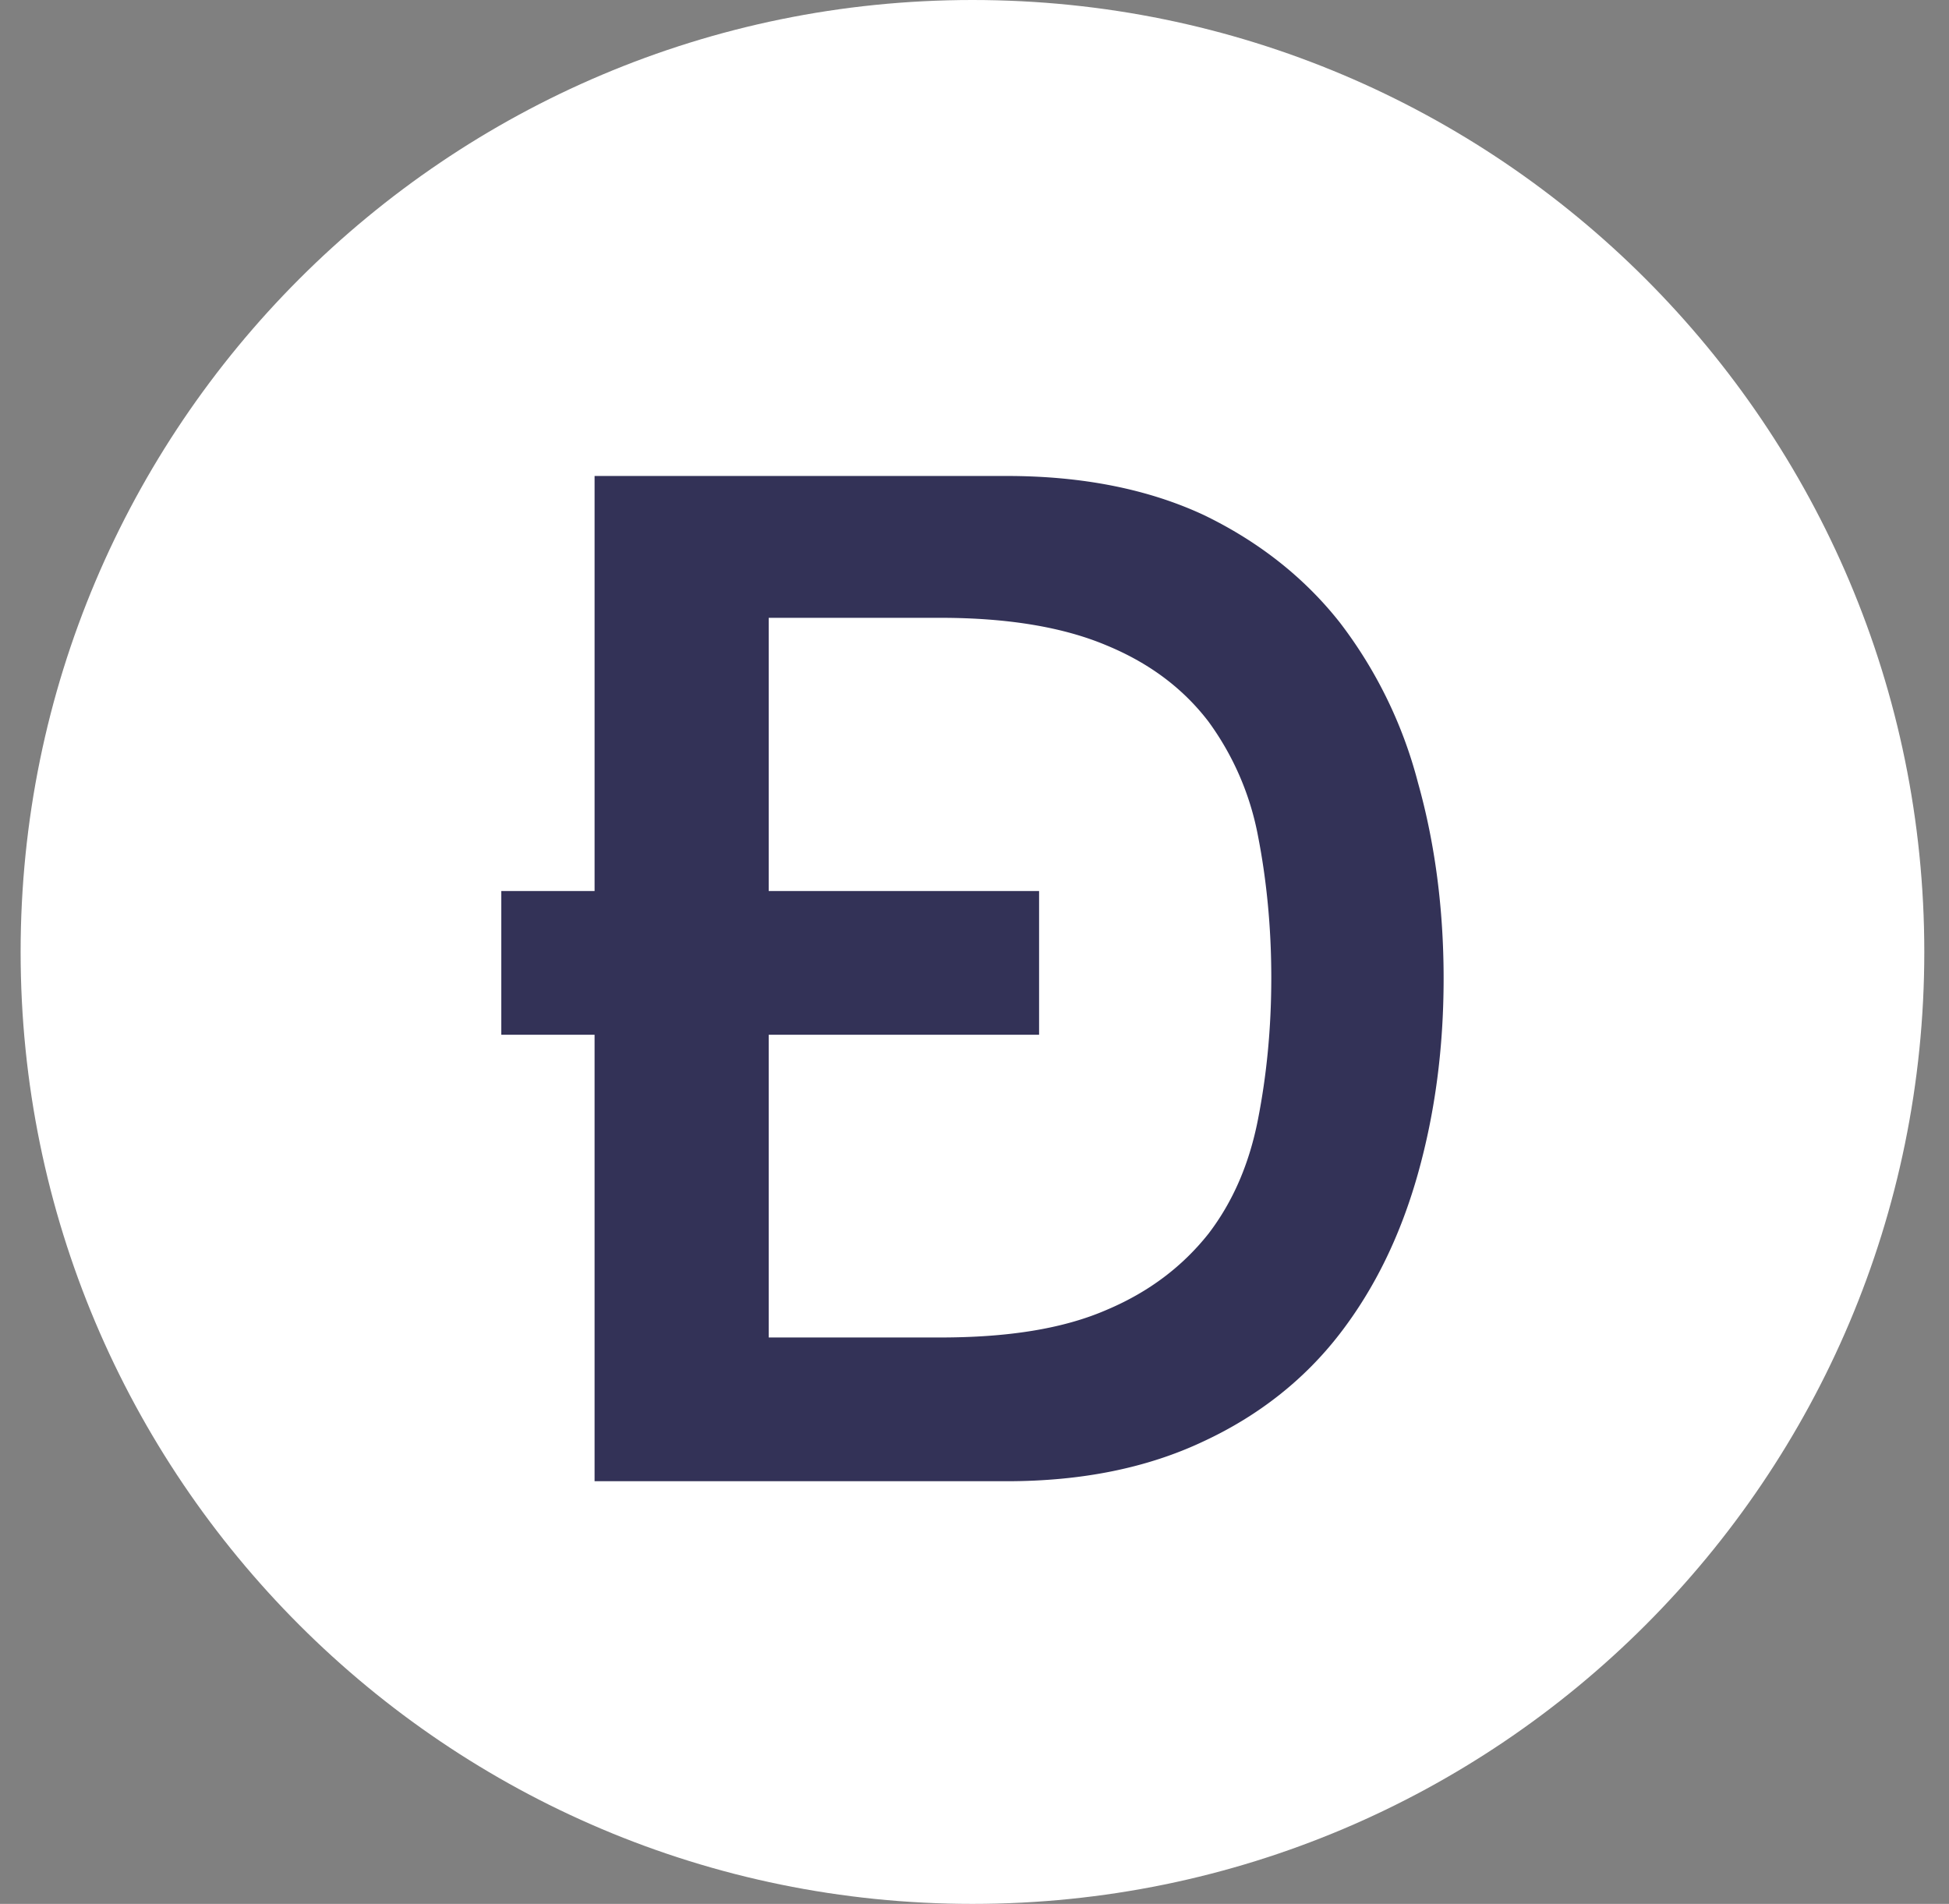
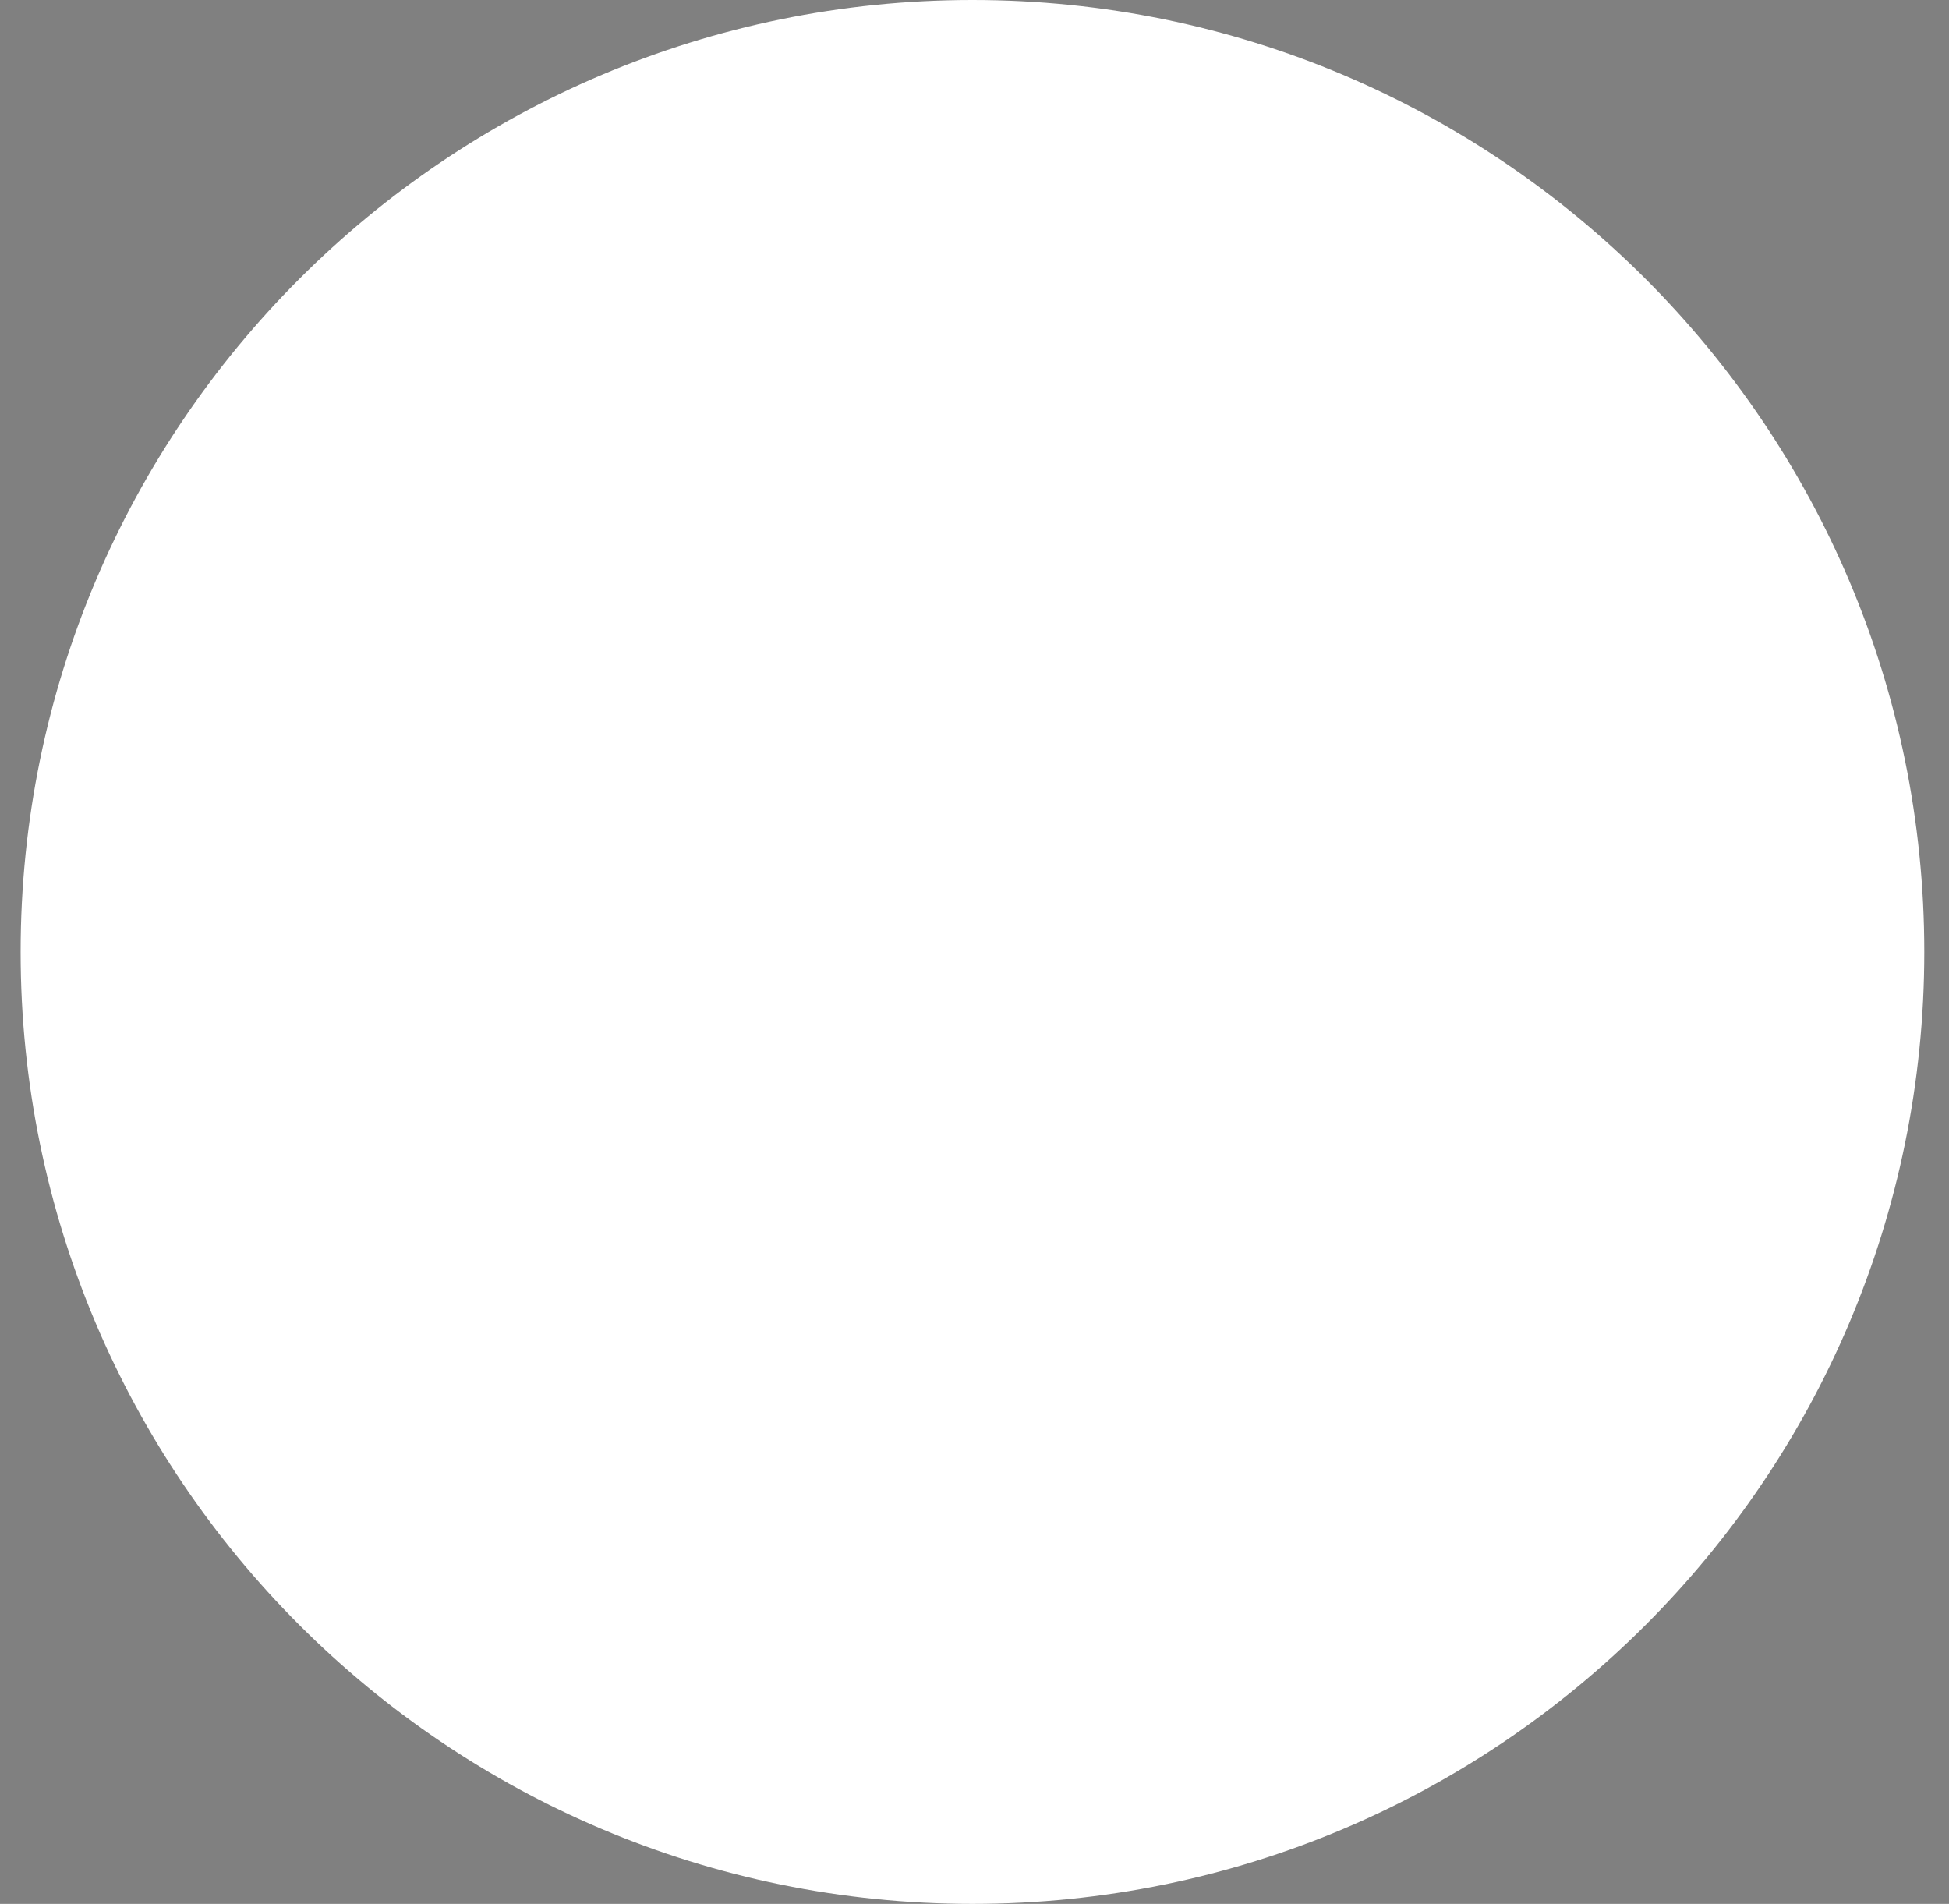
<svg xmlns="http://www.w3.org/2000/svg" width="43" height="42" viewBox="0 0 43 42" fill="none">
  <rect x="0" y="0" width="43" height="42" fill="#808080" stroke="none" />
  <path d="M21.455 42c11.598 0 21-9.402 21-21s-9.402-21-21-21-21 9.402-21 21 9.402 21 21 21Z" fill="#fff" />
-   <path fill-rule="evenodd" clip-rule="evenodd" d="M16.96 19.656h5.965v3.171H16.96v6.678h3.78c1.49 0 2.709-.189 3.675-.609.945-.399 1.68-.966 2.247-1.68.546-.714.903-1.554 1.092-2.52.189-.966.294-1.995.294-3.129 0-1.113-.105-2.163-.294-3.129a6.227 6.227 0 0 0-1.092-2.52c-.546-.714-1.281-1.281-2.247-1.68-.945-.399-2.163-.609-3.675-.609h-3.78v6.027Zm-3.842 3.171H11.06v-3.171h2.058V10.5h9.093c1.68 0 3.129.294 4.347.861 1.218.588 2.226 1.386 3.003 2.373a9.882 9.882 0 0 1 1.722 3.528c.378 1.344.567 2.793.567 4.326 0 1.533-.19 2.961-.567 4.305-.378 1.344-.945 2.52-1.722 3.528s-1.785 1.806-3.003 2.373c-1.24.588-2.688.882-4.347.882h-9.093v-9.849Z" fill="#333257" />
</svg>